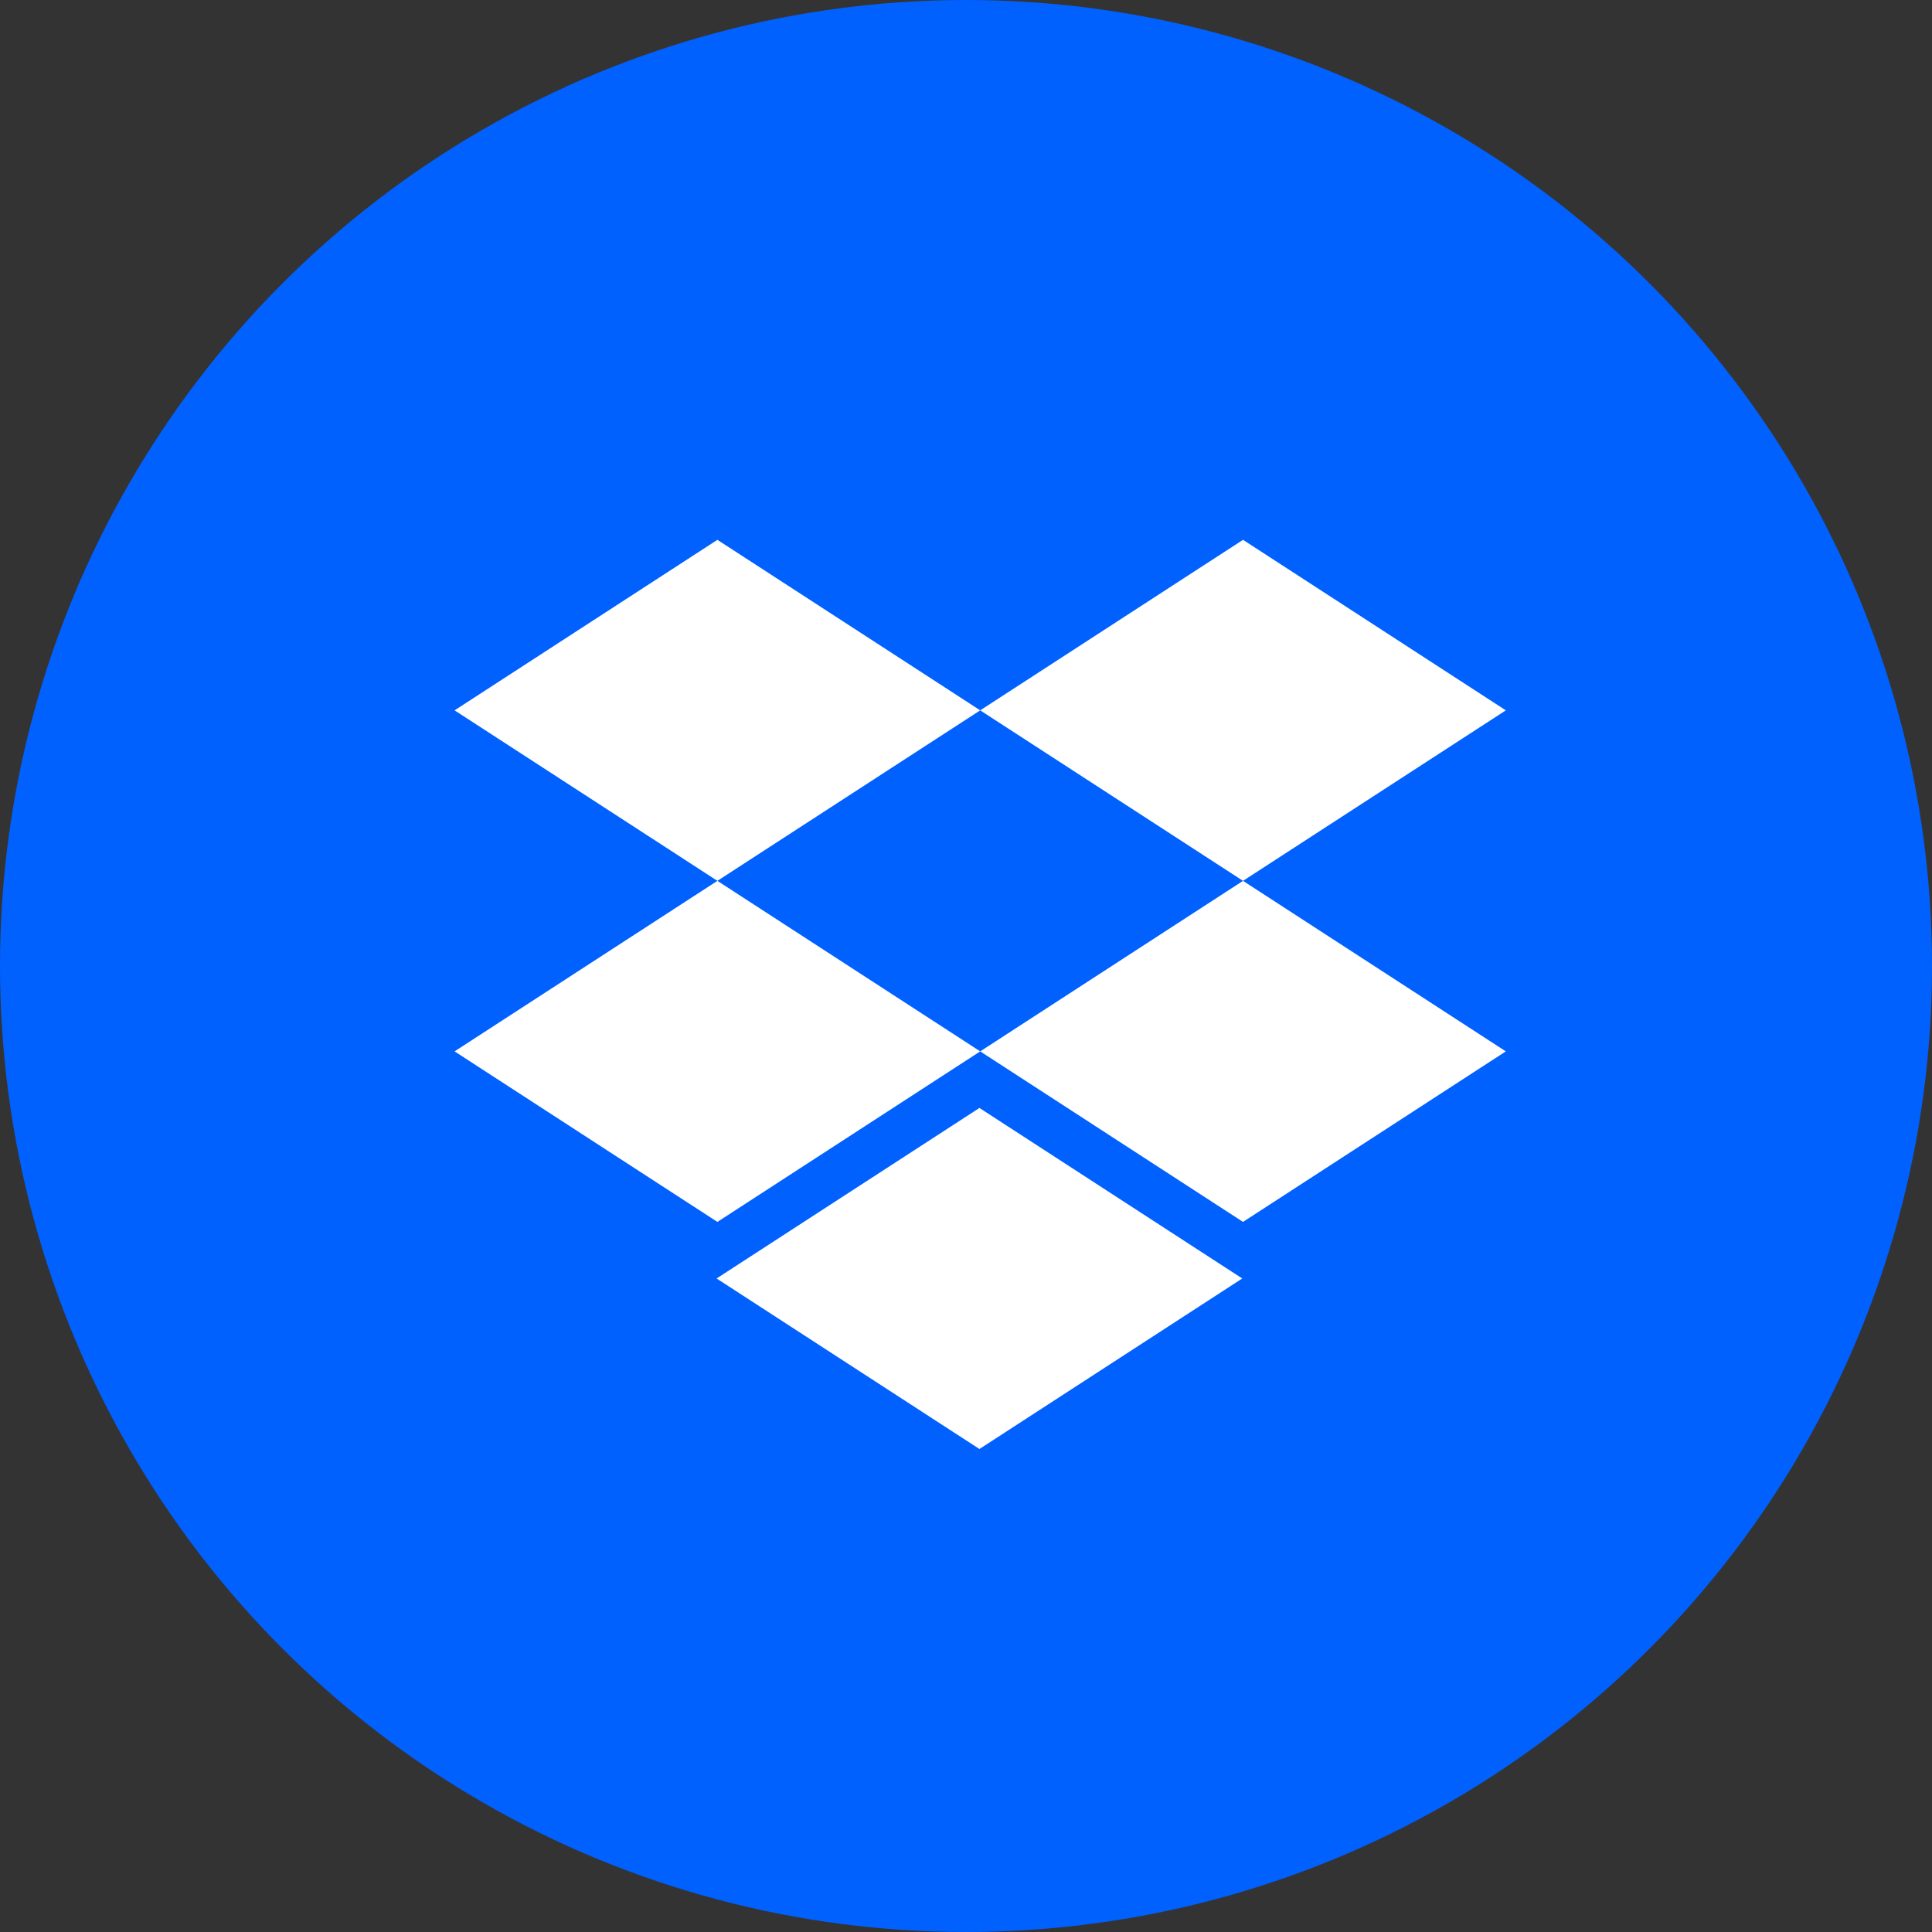
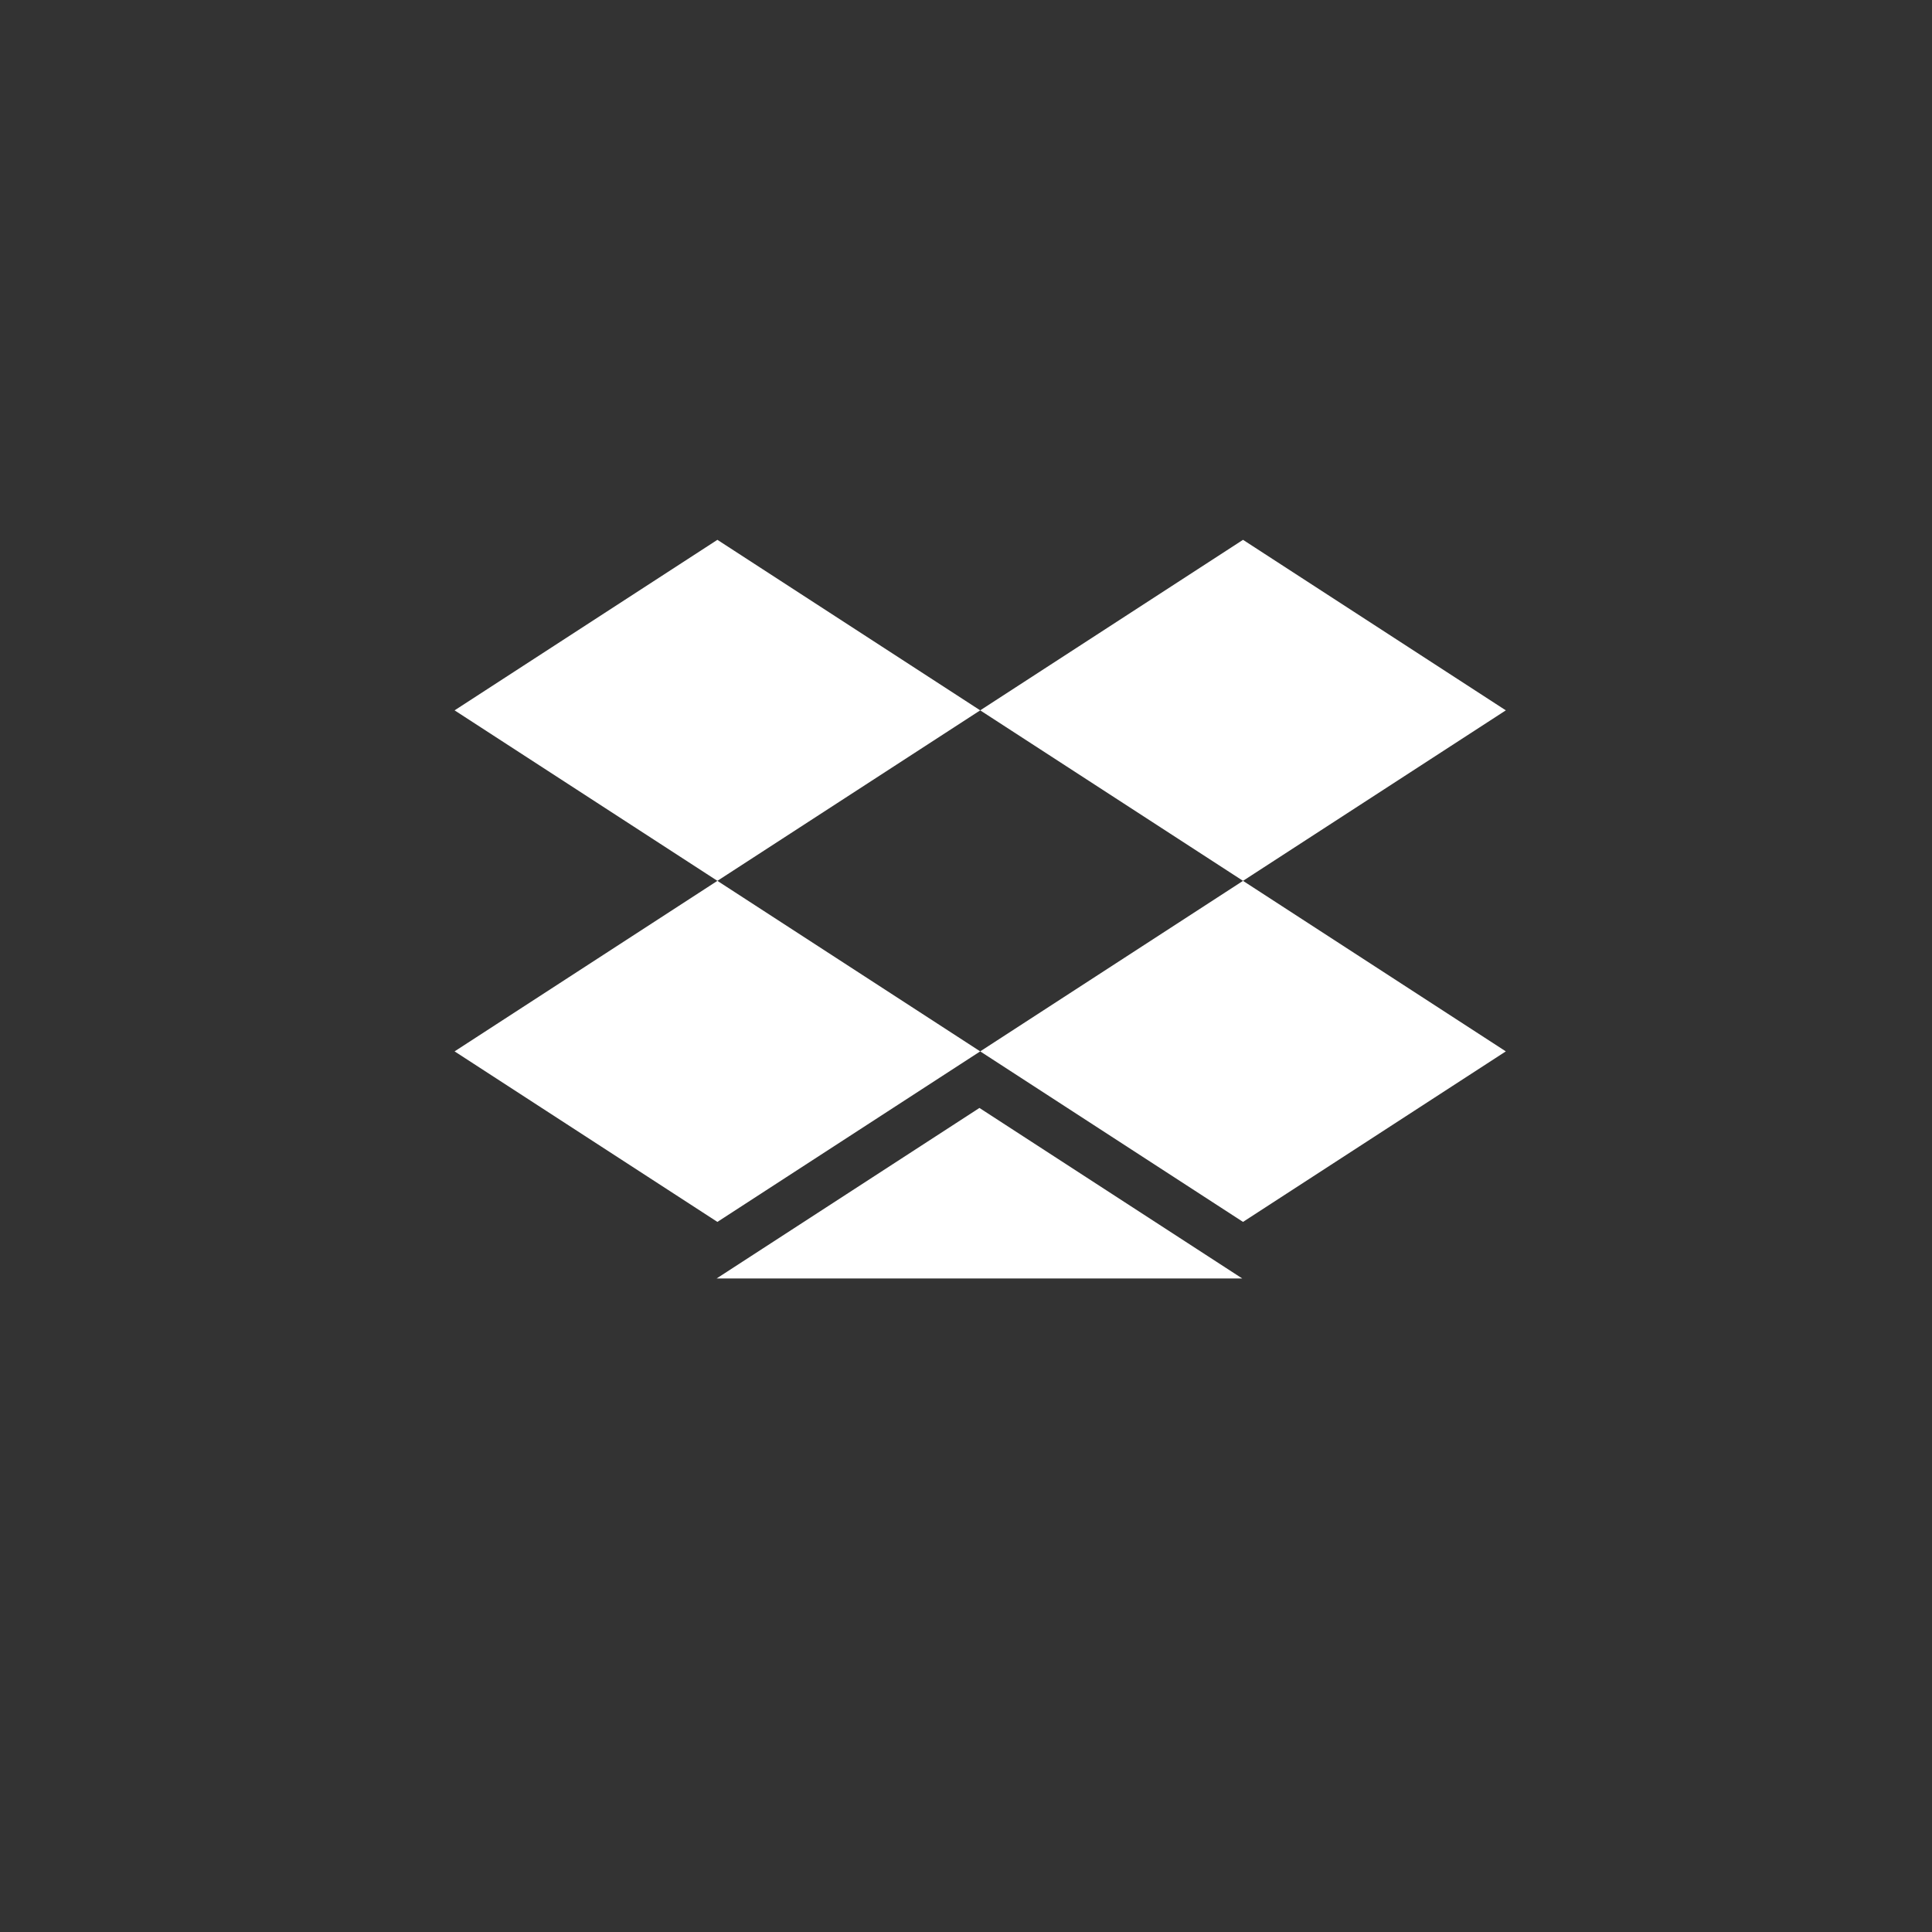
<svg xmlns="http://www.w3.org/2000/svg" width="68px" height="68px" viewBox="0 0 68 68" version="1.1">
  <rect x="0" y="0" width="68" height="68" fill="#333333" stroke="none" />
  <title>dropbox</title>
  <desc>Created with Sketch.</desc>
  <g id="Page-1" stroke="none" stroke-width="1" fill="none" fill-rule="evenodd">
    <g id="companies" transform="translate(-1003, -309)">
      <g id="Bubbles" transform="translate(773, 51)">
        <g id="dropbox" transform="translate(230, 258)">
-           <circle id="bg" fill="#0061FF" fill-rule="nonzero" cx="34" cy="34" r="34" />
-           <path d="M34.5,37.005 L43.75,31.003 L34.5,25.002 L43.75,19 L53,25.002 L43.75,31.003 L53,37.005 L43.75,43.007 L34.5,37.005 Z M25.222,44.998 L34.473,38.996 L43.723,44.998 L34.473,51 L25.222,44.998 Z M34.5,25.002 L25.25,31.003 L34.5,37.005 L25.25,43.007 L16,37.005 L25.25,31.003 L16,25.002 L25.25,19 L34.5,25.002 Z" id="dropbox-icon" fill="#FFFFFF" />
+           <path d="M34.5,37.005 L43.75,31.003 L34.5,25.002 L43.75,19 L53,25.002 L43.75,31.003 L53,37.005 L43.75,43.007 L34.5,37.005 Z M25.222,44.998 L34.473,38.996 L43.723,44.998 L25.222,44.998 Z M34.5,25.002 L25.25,31.003 L34.5,37.005 L25.25,43.007 L16,37.005 L25.25,31.003 L16,25.002 L25.25,19 L34.5,25.002 Z" id="dropbox-icon" fill="#FFFFFF" />
        </g>
      </g>
    </g>
  </g>
</svg>